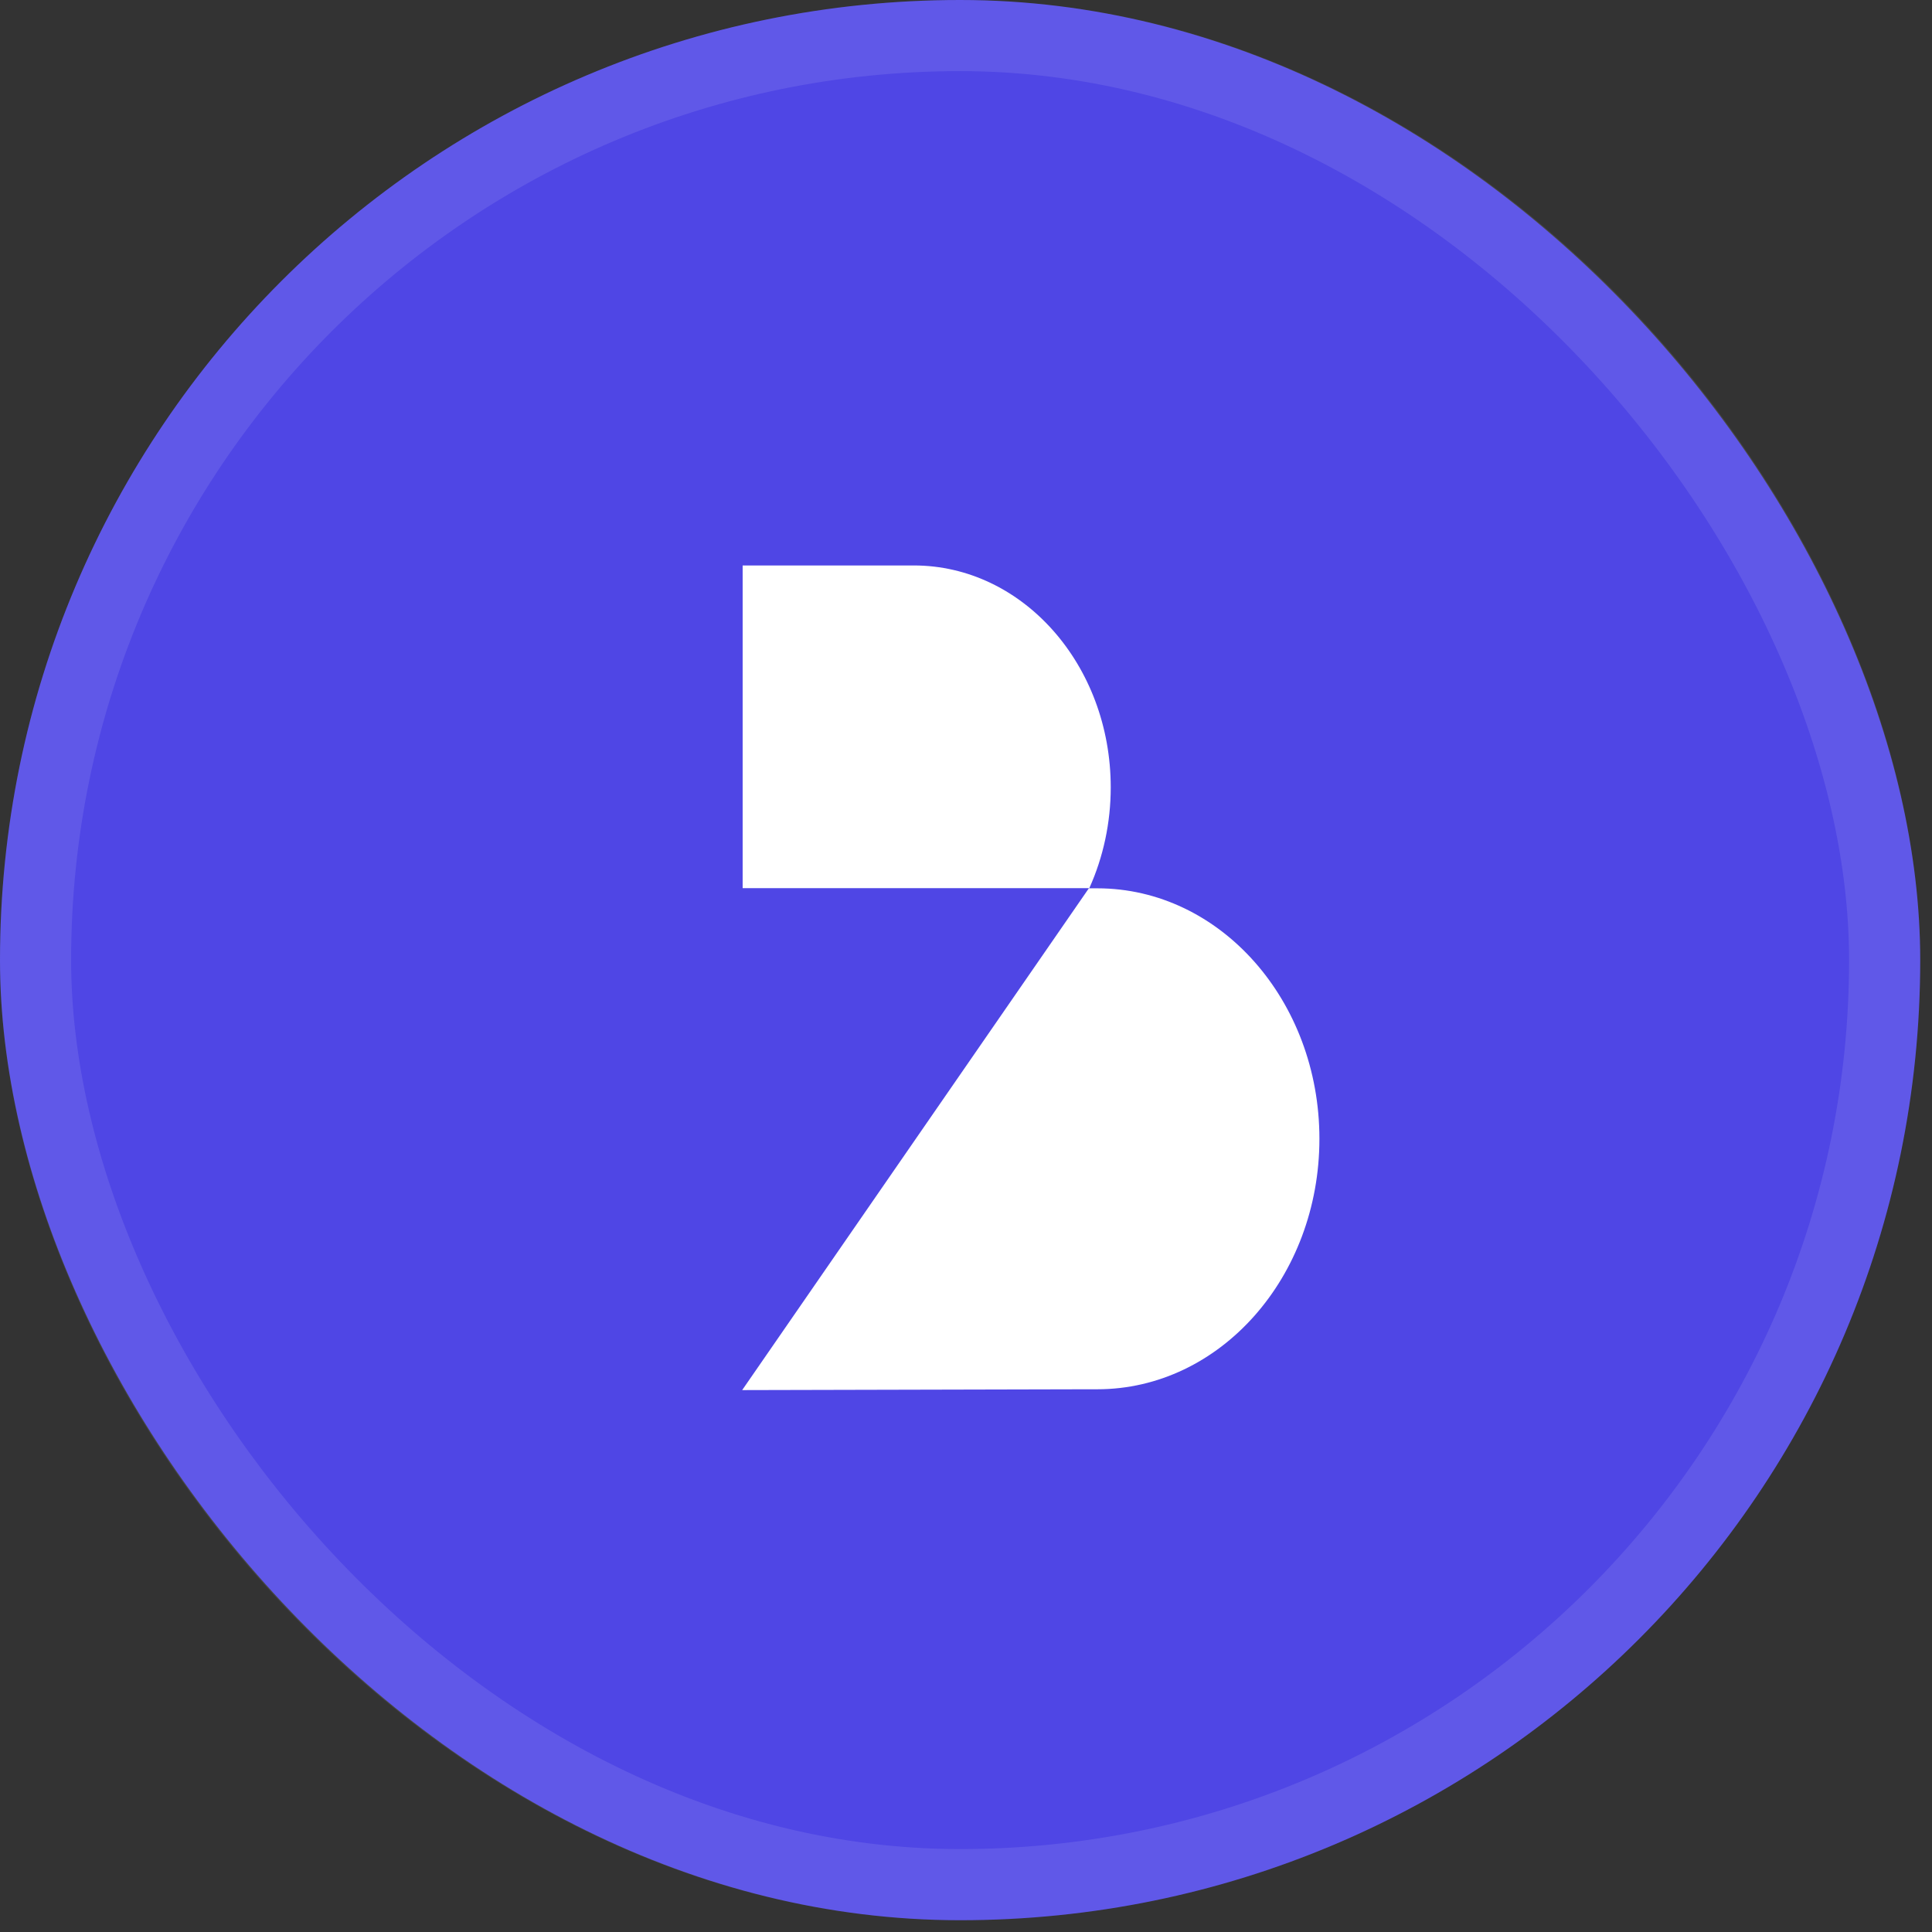
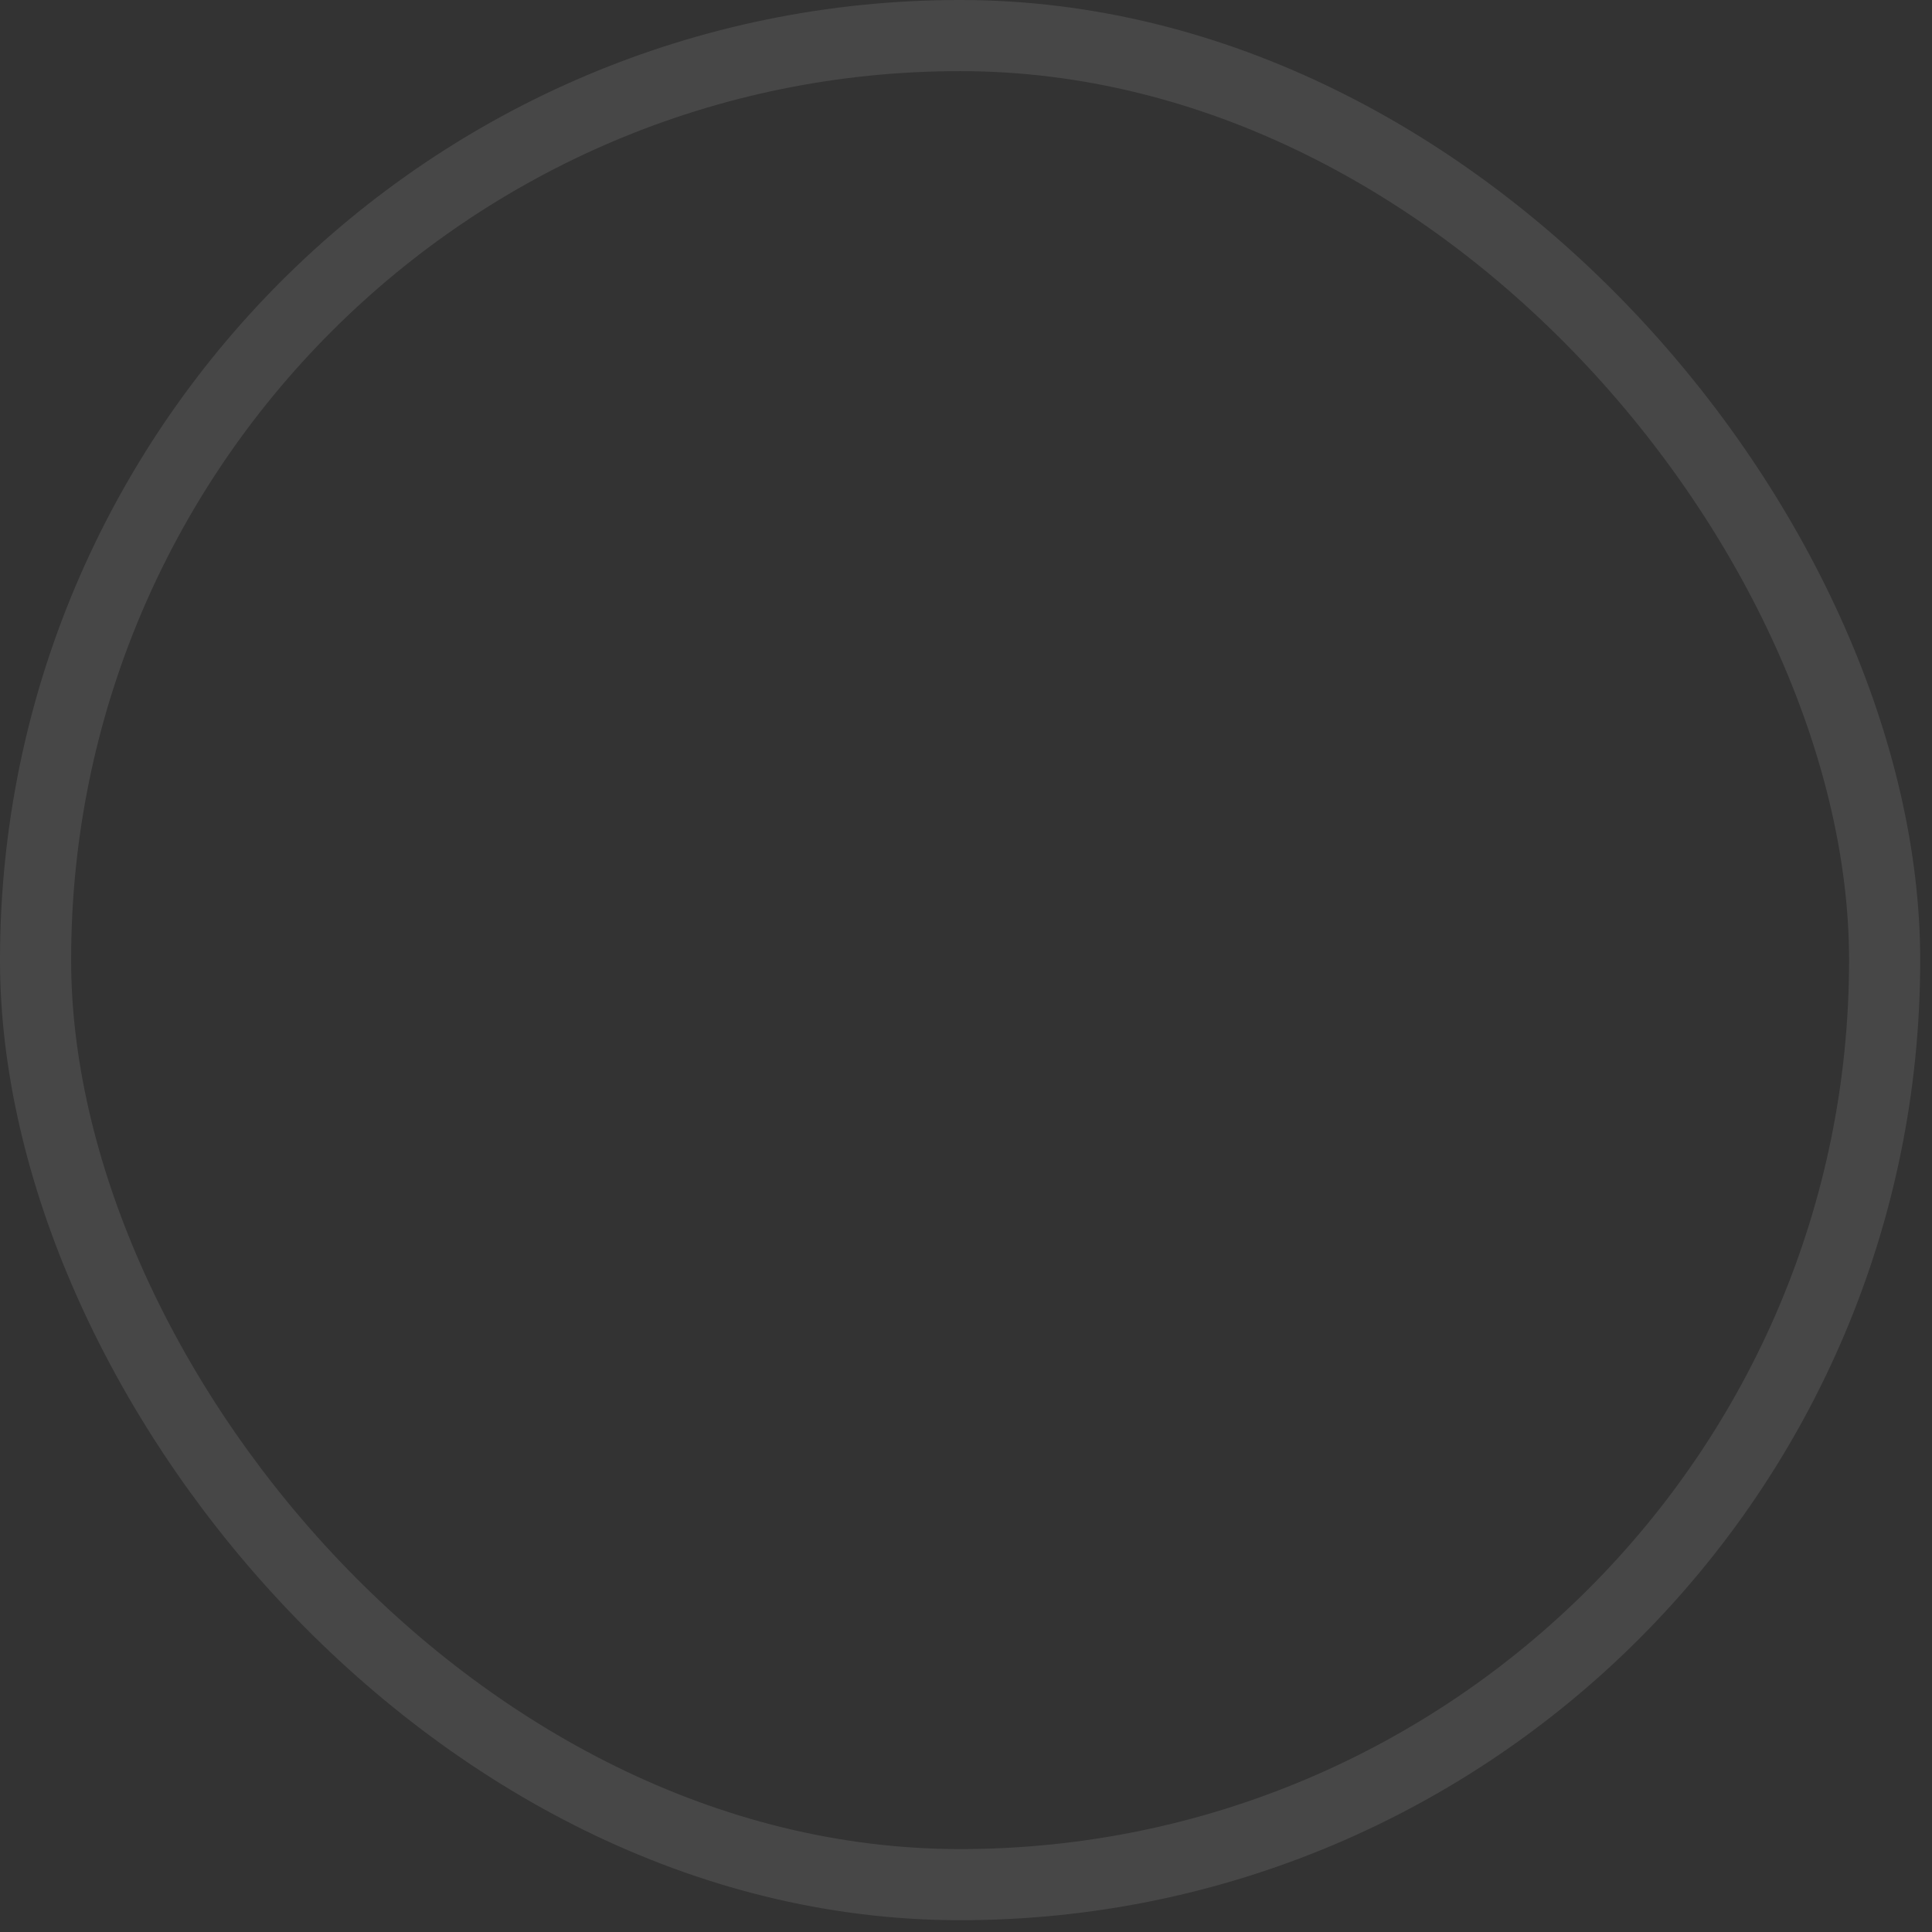
<svg xmlns="http://www.w3.org/2000/svg" width="82" height="82" viewBox="0 0 82 82" fill="none">
  <rect x="0" y="0" width="82" height="82" fill="#333333" stroke="none" />
  <g clip-path="url(#clip0_692_52191)">
-     <rect width="81.5" height="81.5" rx="40.75" fill="#4F46E5" />
-   </g>
+     </g>
  <rect x="1.509" y="1.509" width="78.481" height="78.481" rx="39.241" stroke="white" stroke-opacity="0.1" stroke-width="3.019" />
-   <path fill-rule="evenodd" clip-rule="evenodd" d="M38.788 24H31.52V37.695H43.483H46.234C46.828 36.378 47.143 34.915 47.143 33.42C47.143 28.218 43.402 24 38.788 24ZM46.572 37.703H46.214L31.5 59L46.214 58.965H46.572C51.779 58.965 56 54.205 56 48.334C56 42.463 51.779 37.703 46.572 37.703Z" fill="white" />
  <defs>
    <clipPath id="clip0_692_52191">
-       <rect width="81.5" height="81.5" rx="40.75" fill="white" />
-     </clipPath>
+       </clipPath>
  </defs>
</svg>